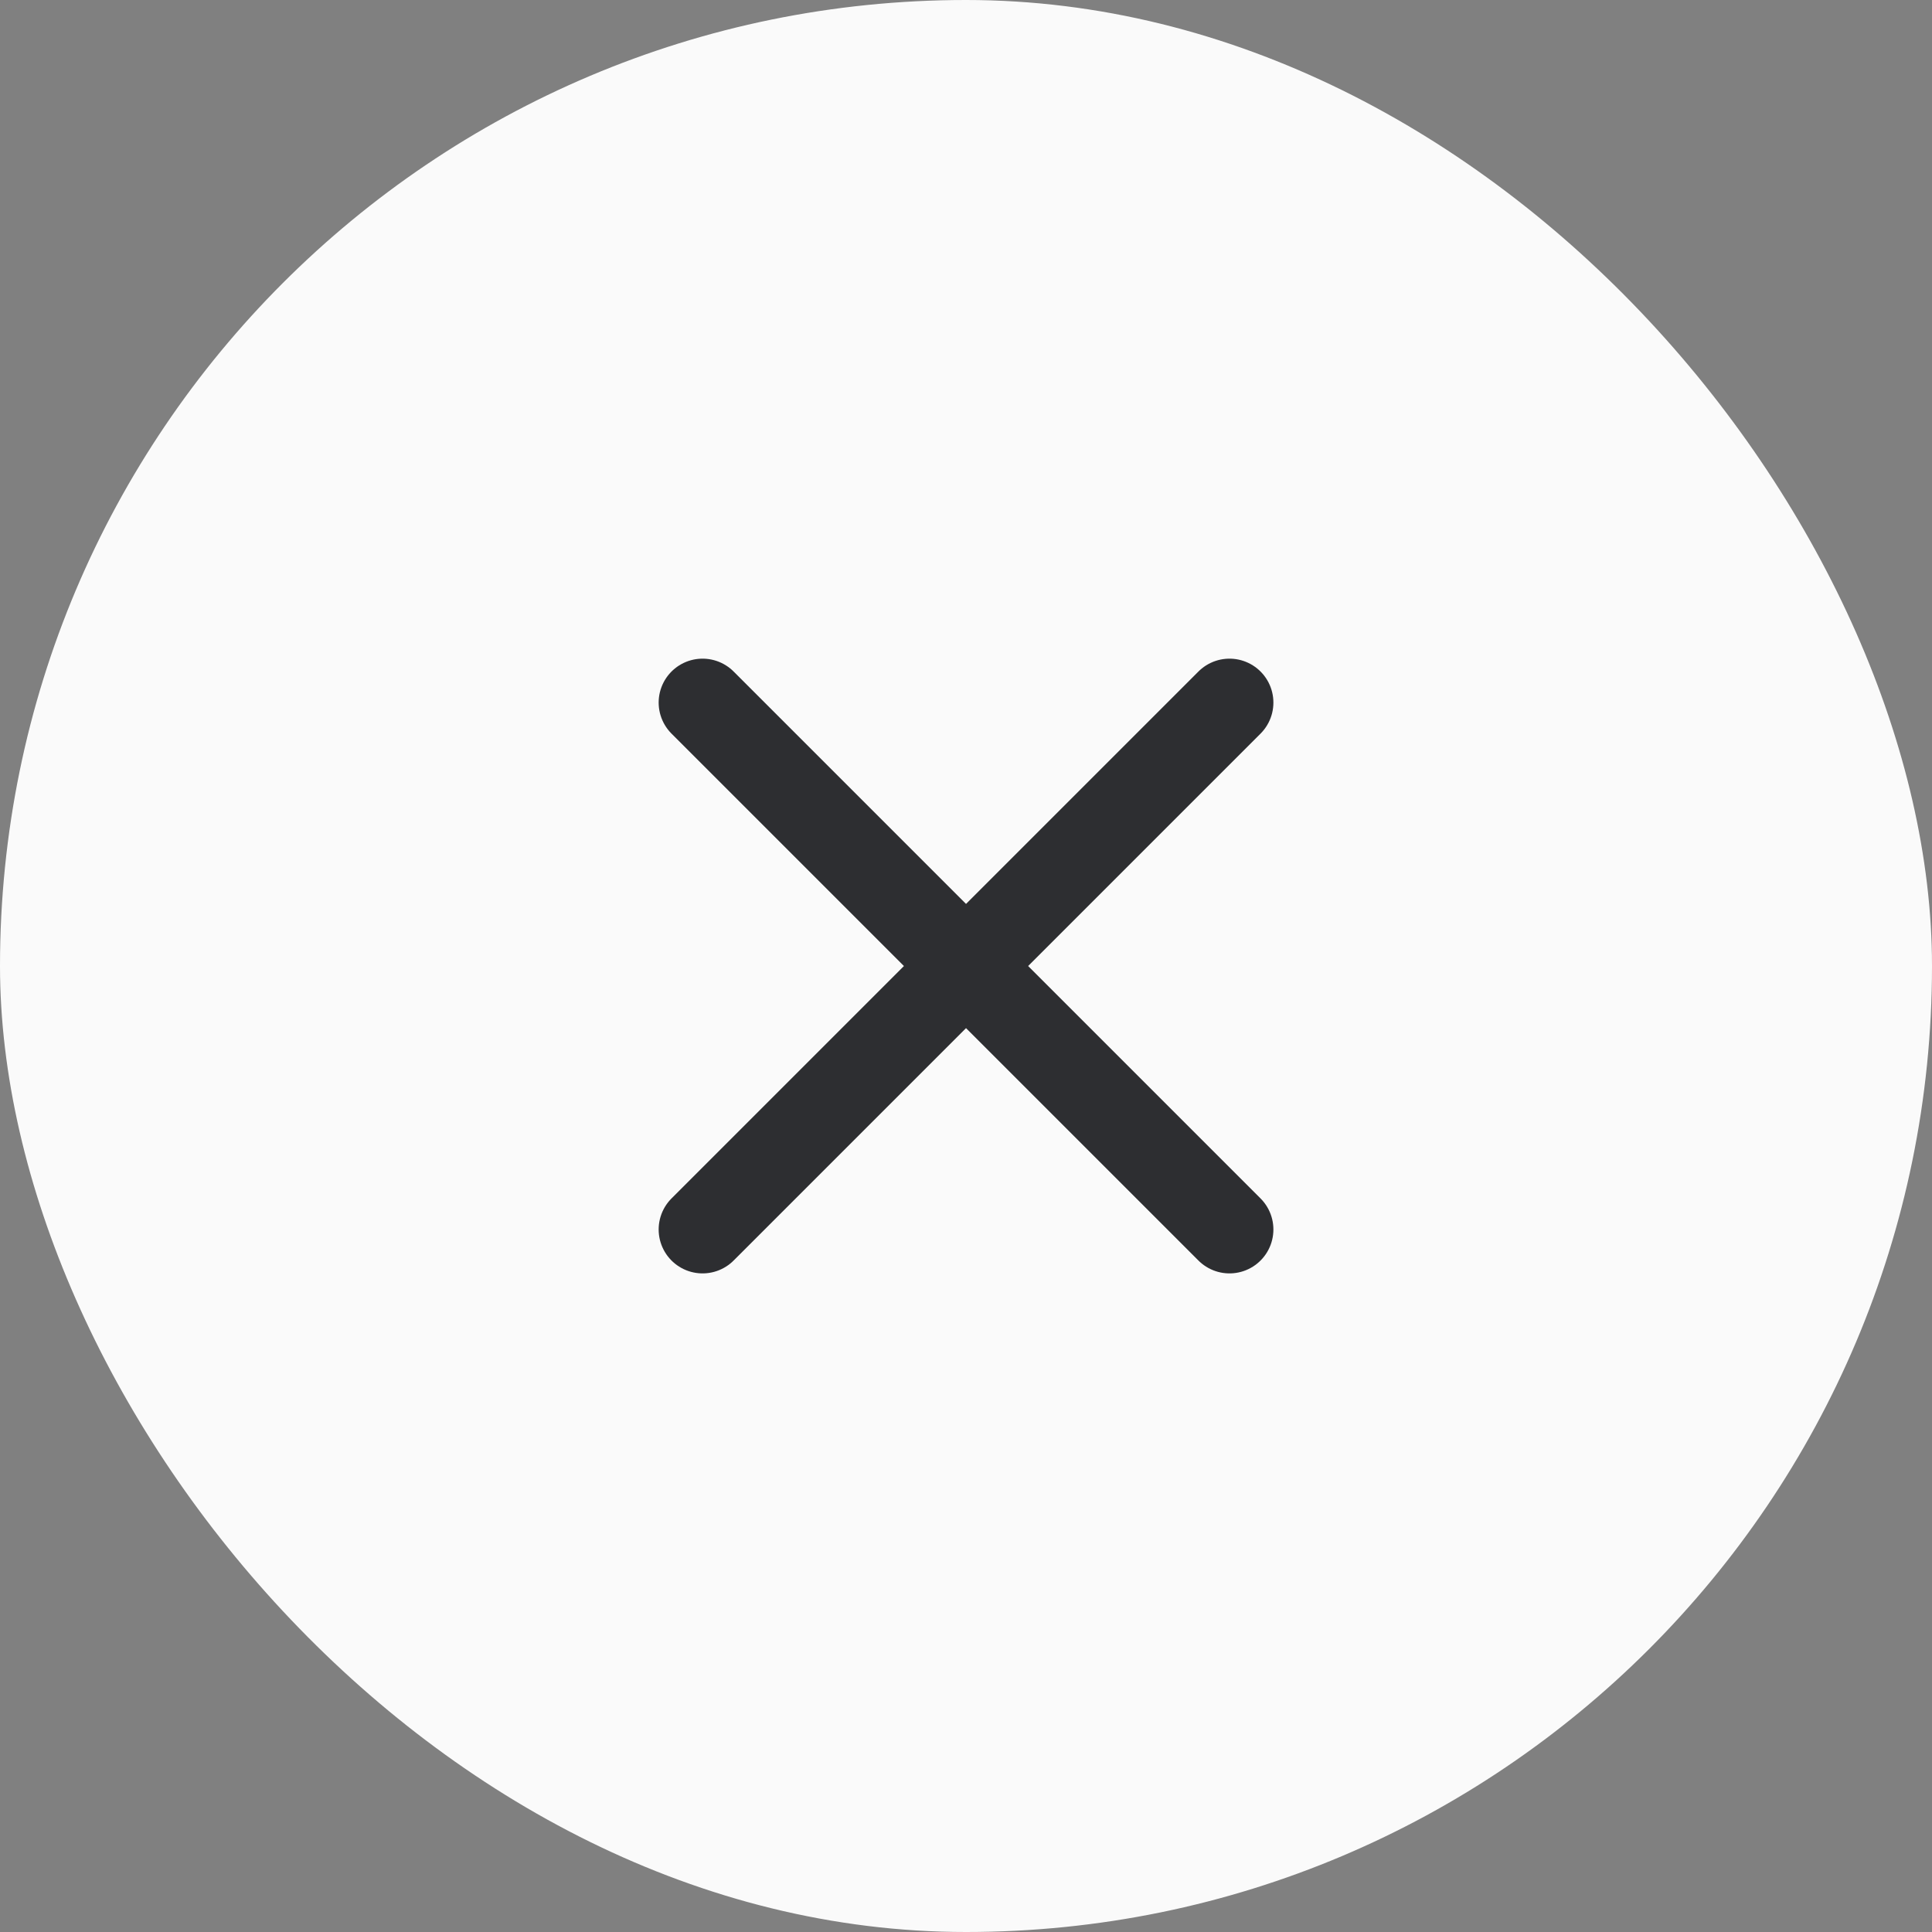
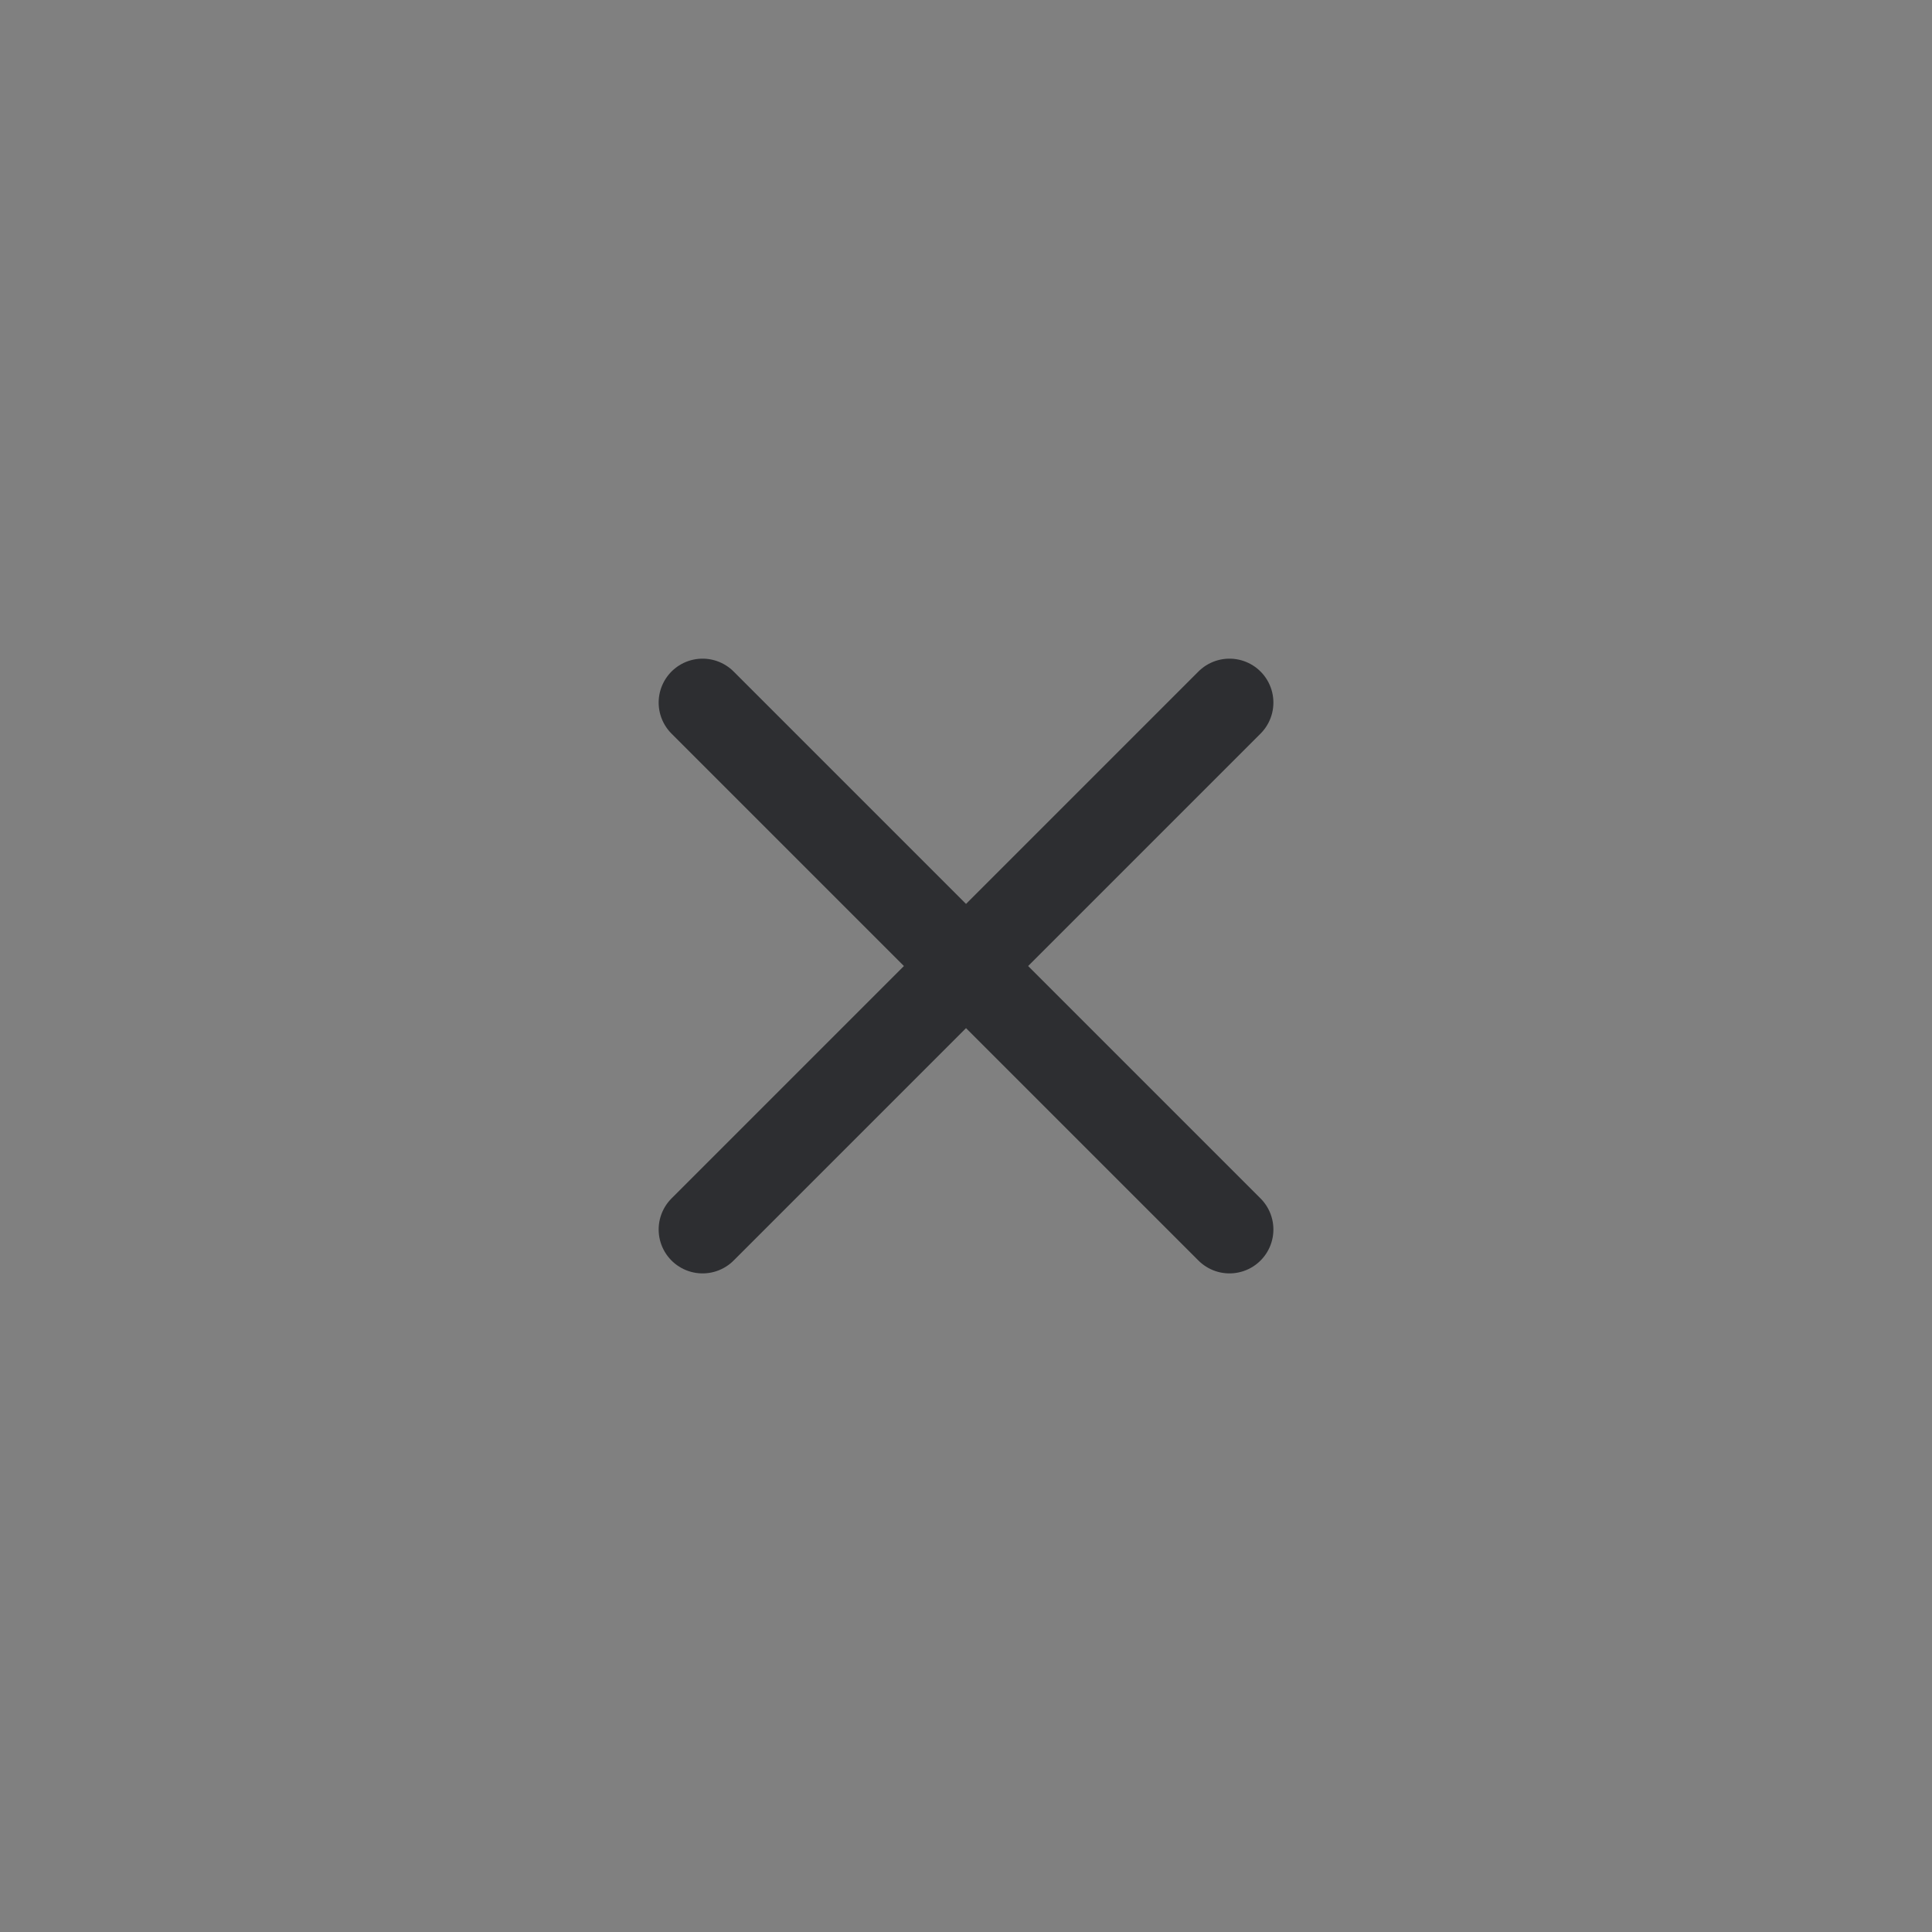
<svg xmlns="http://www.w3.org/2000/svg" width="37" height="37" viewBox="0 0 37 37" fill="none">
  <rect x="0" y="0" width="37" height="37" fill="#808080" stroke="none" />
-   <rect width="37" height="37" rx="18.5" fill="#FAFAFA" />
  <path d="M23.546 13.455L13.455 23.546M13.455 13.455L23.546 23.546" stroke="#2D2E31" stroke-width="1.682" stroke-linecap="round" stroke-linejoin="round" />
</svg>